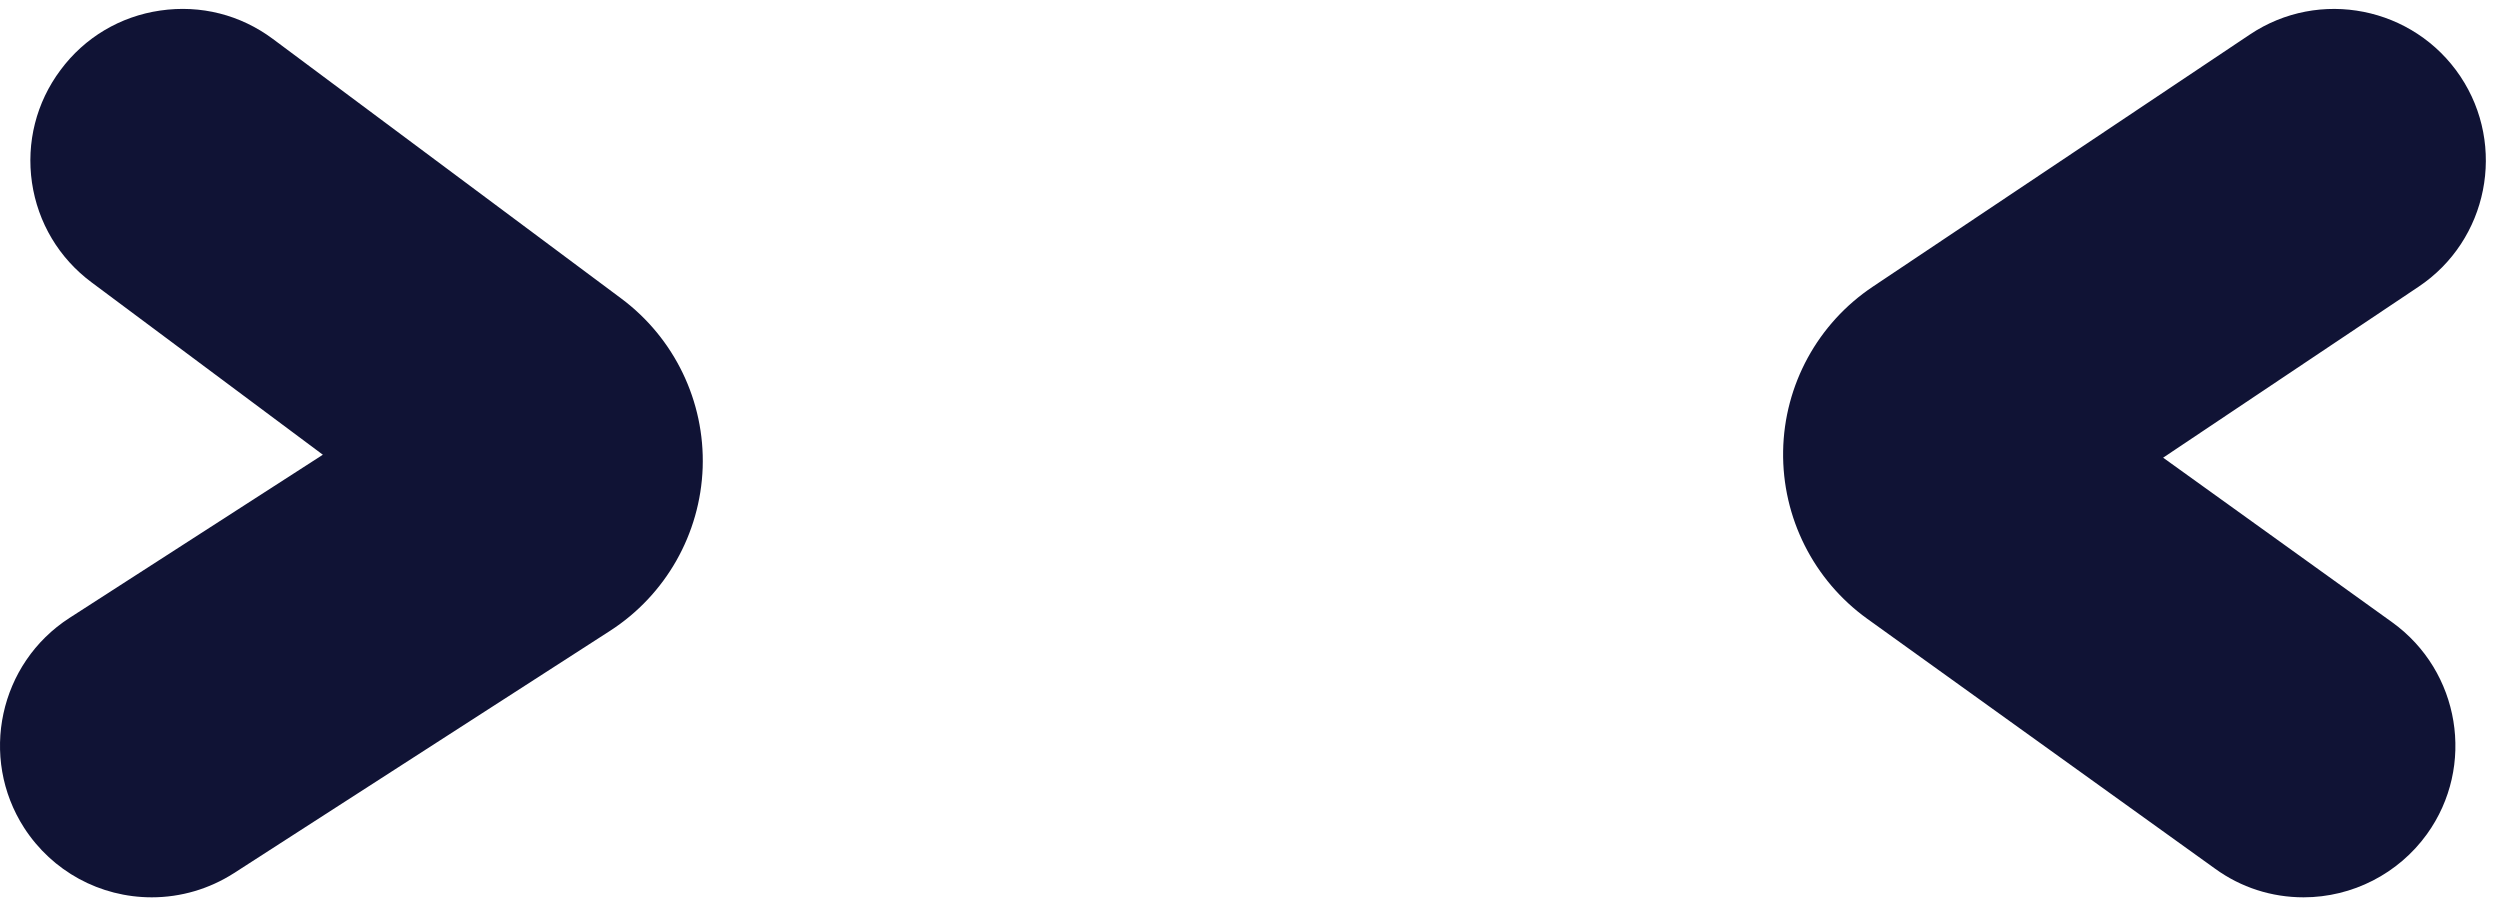
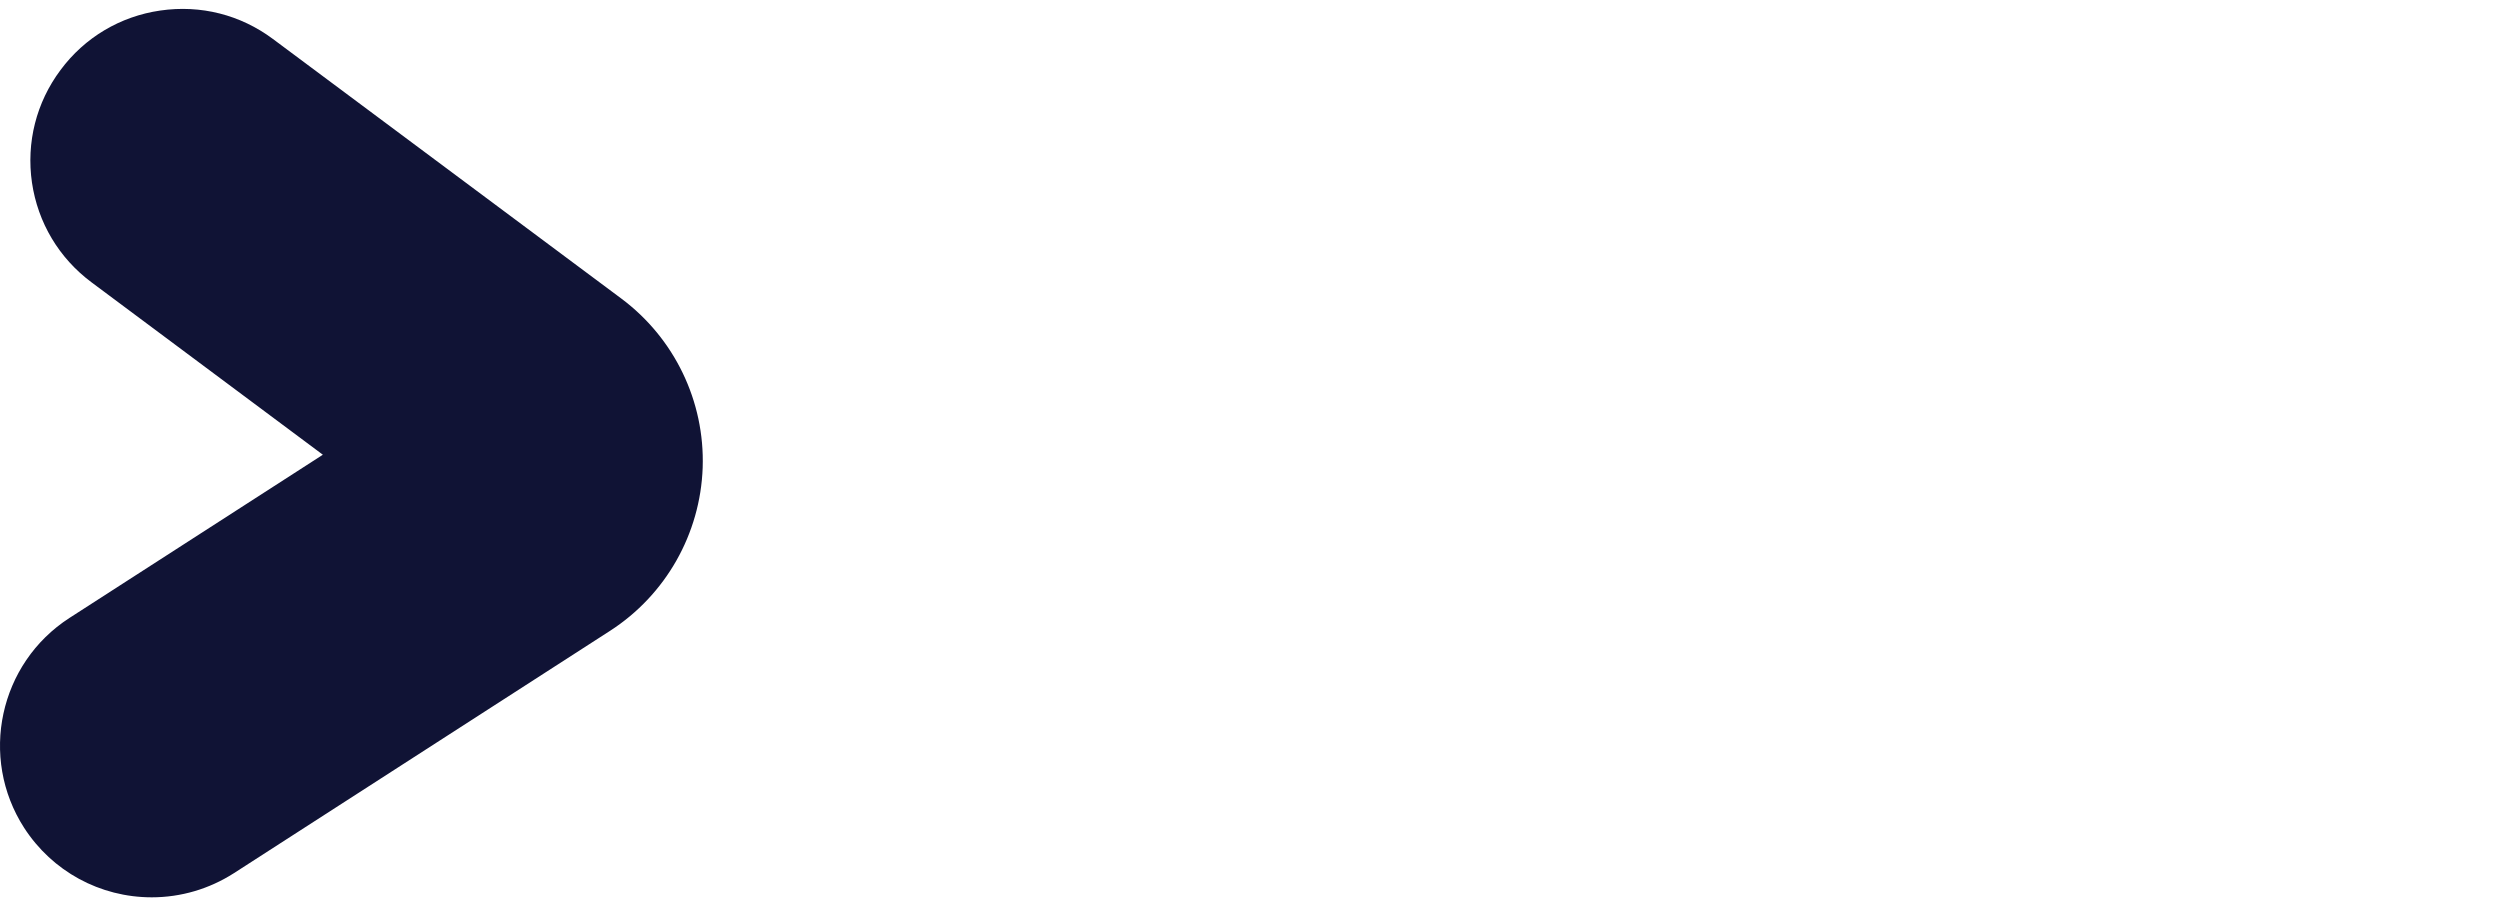
<svg xmlns="http://www.w3.org/2000/svg" viewBox="6 1.9 28 10.2" overflow="visible" width="28px" height="10.2px">
  <g id="Eyes/Poh/Angry" stroke="none" stroke-width="1" fill="none" fill-rule="evenodd">
    <g id="Group-7" transform="translate(6, 1)" fill="#101335">
      <g id="Group-3" transform="translate(0, 0.95)">
        <path d="M6.959,3.294 L3.056,0.386 C2.693,0.116 2.249,0.002 1.795,0.068 C1.346,0.133 0.948,0.37 0.678,0.734 C0.406,1.098 0.293,1.546 0.358,1.995 C0.424,2.444 0.661,2.841 1.025,3.112 L3.616,5.043 L0.778,6.871 C-0.009,7.379 -0.237,8.433 0.27,9.221 C0.585,9.709 1.12,10 1.7,10 C2.026,10 2.344,9.906 2.619,9.73 L6.833,7.015 C7.456,6.613 7.844,5.93 7.87,5.187 C7.895,4.445 7.554,3.738 6.959,3.294" id="Fill-1" />
      </g>
      <g id="Group-6" transform="translate(19, 0.95)">
-         <path d="M7.793,6.92 L5.227,5.076 L8.087,3.162 C8.866,2.642 9.076,1.584 8.556,0.805 C8.033,0.025 6.976,-0.185 6.198,0.337 L1.978,3.159 C1.359,3.571 0.983,4.261 0.971,5.003 C0.959,5.746 1.312,6.448 1.914,6.881 L5.81,9.68 C6.1,9.89 6.442,10 6.8,10 C7.347,10 7.863,9.735 8.182,9.292 C8.729,8.532 8.554,7.468 7.793,6.92" id="Fill-4" />
-       </g>
+         </g>
    </g>
  </g>
</svg>